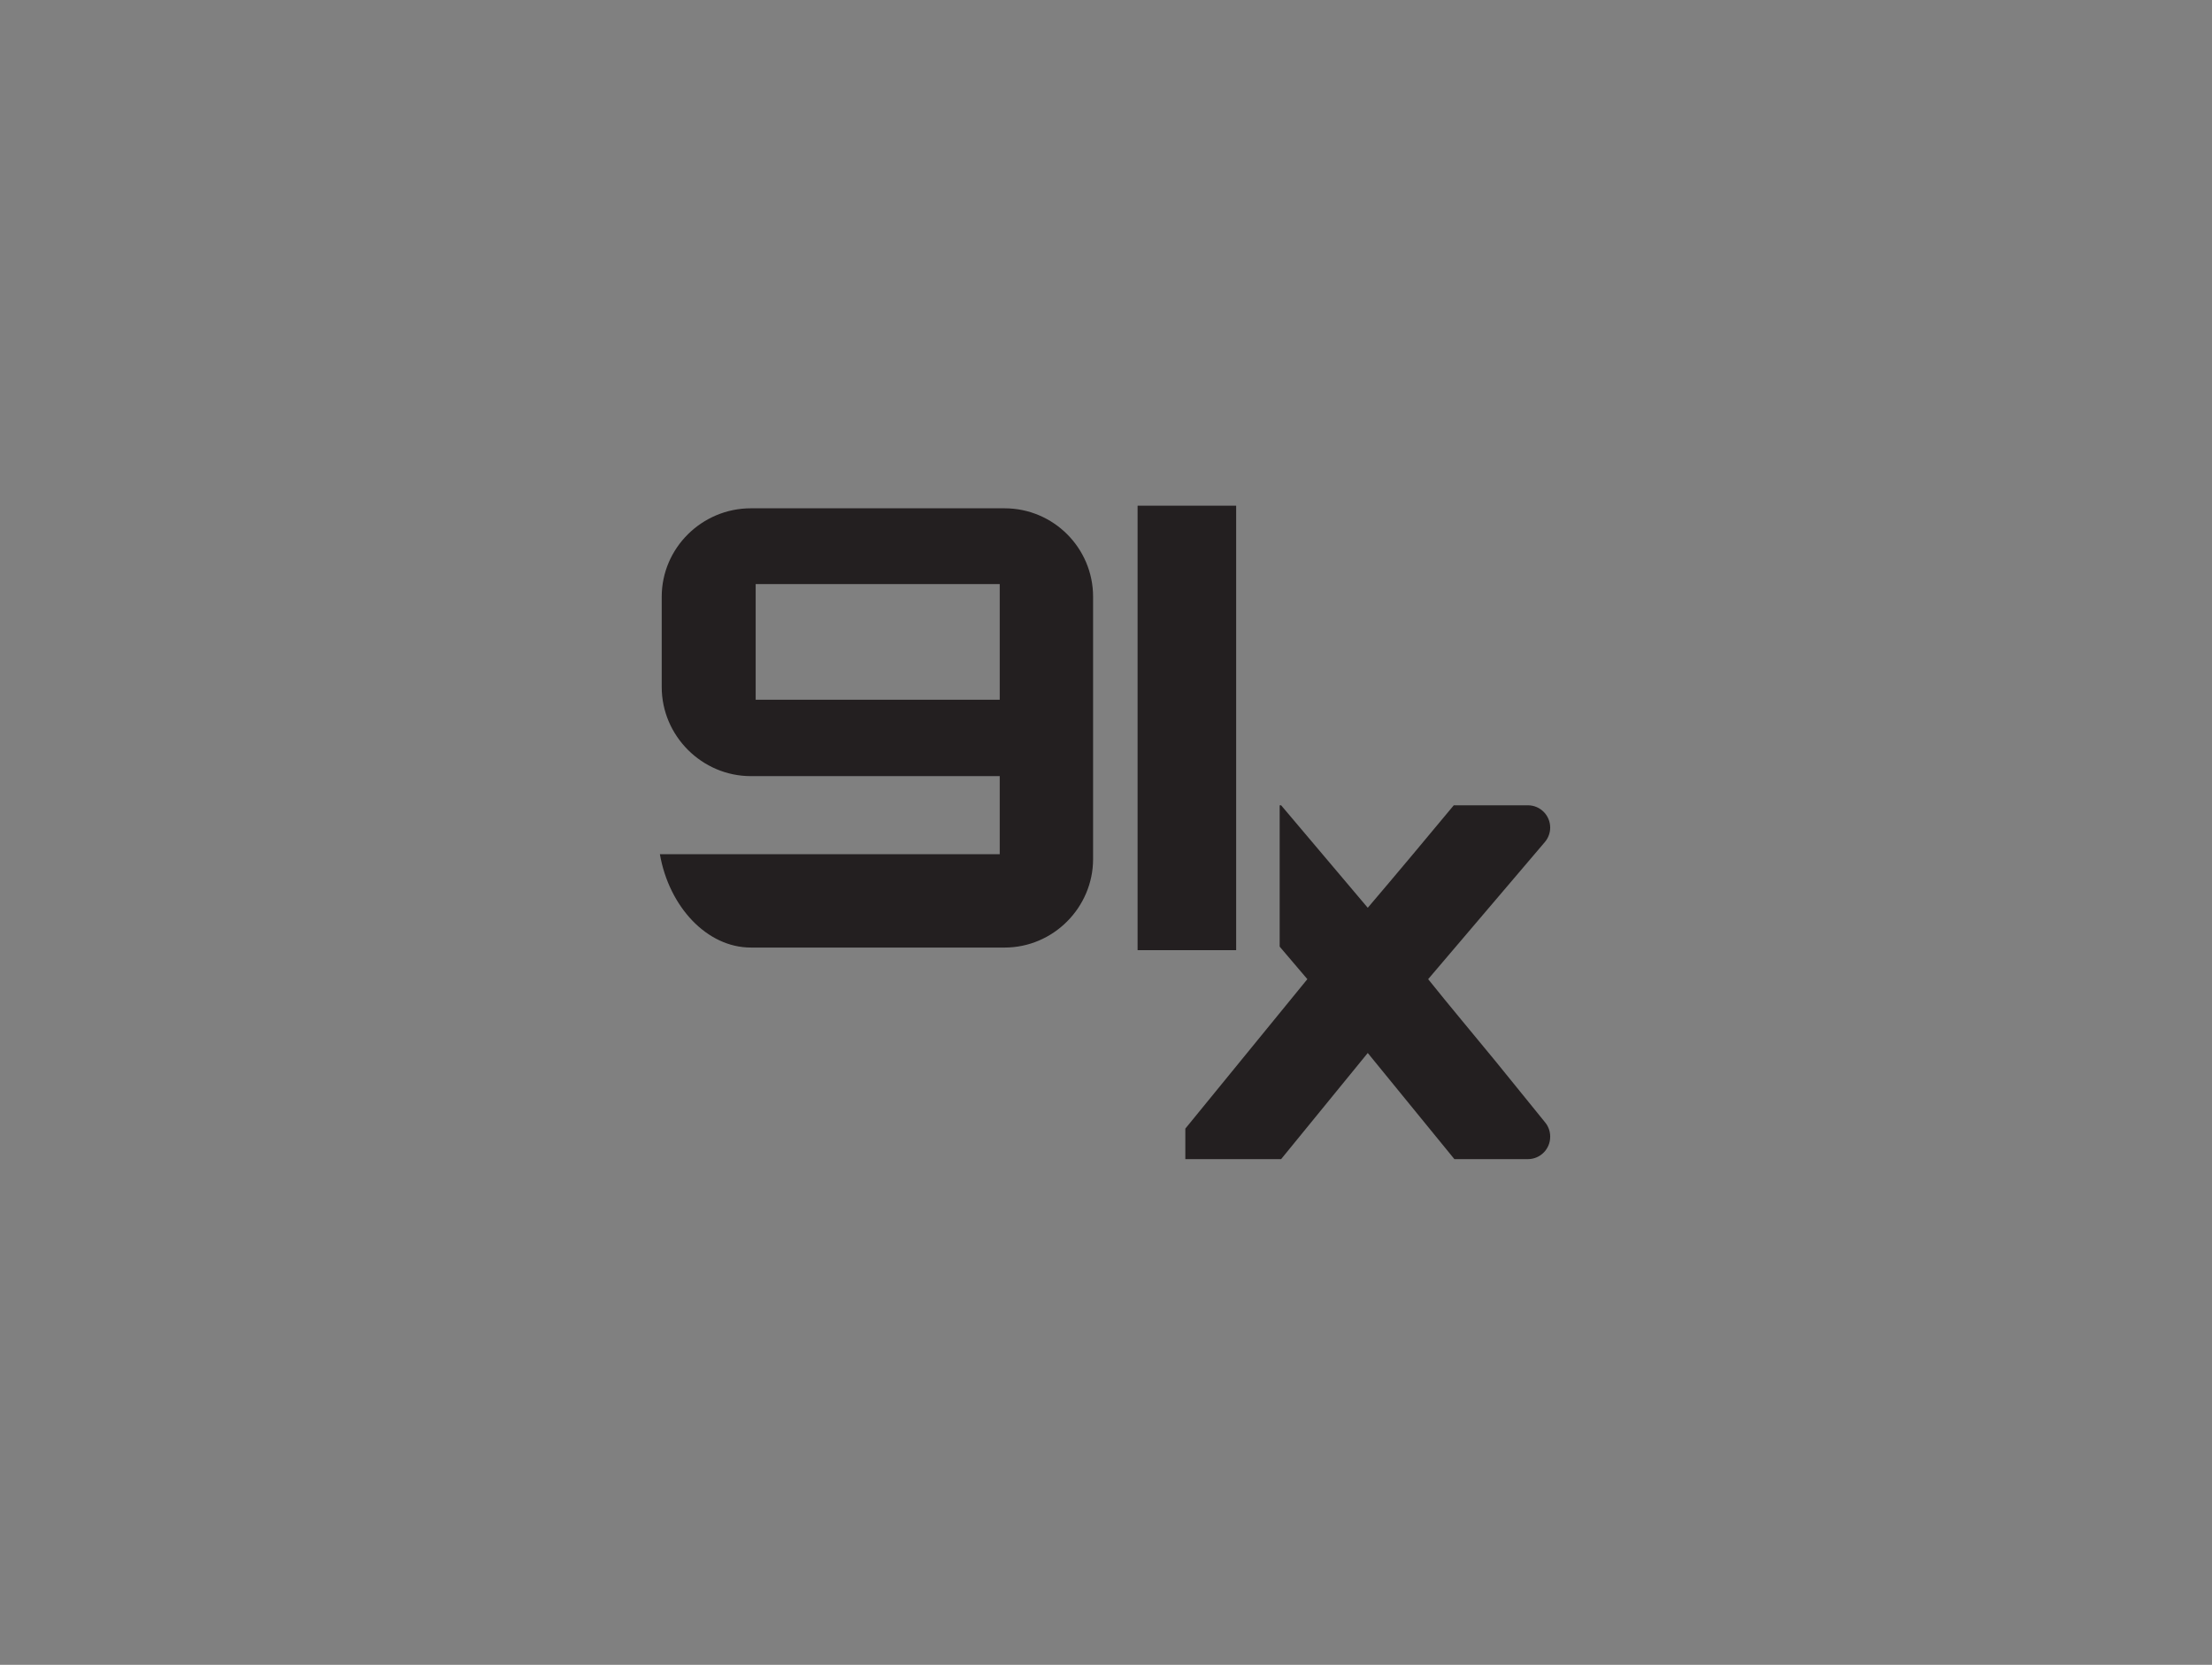
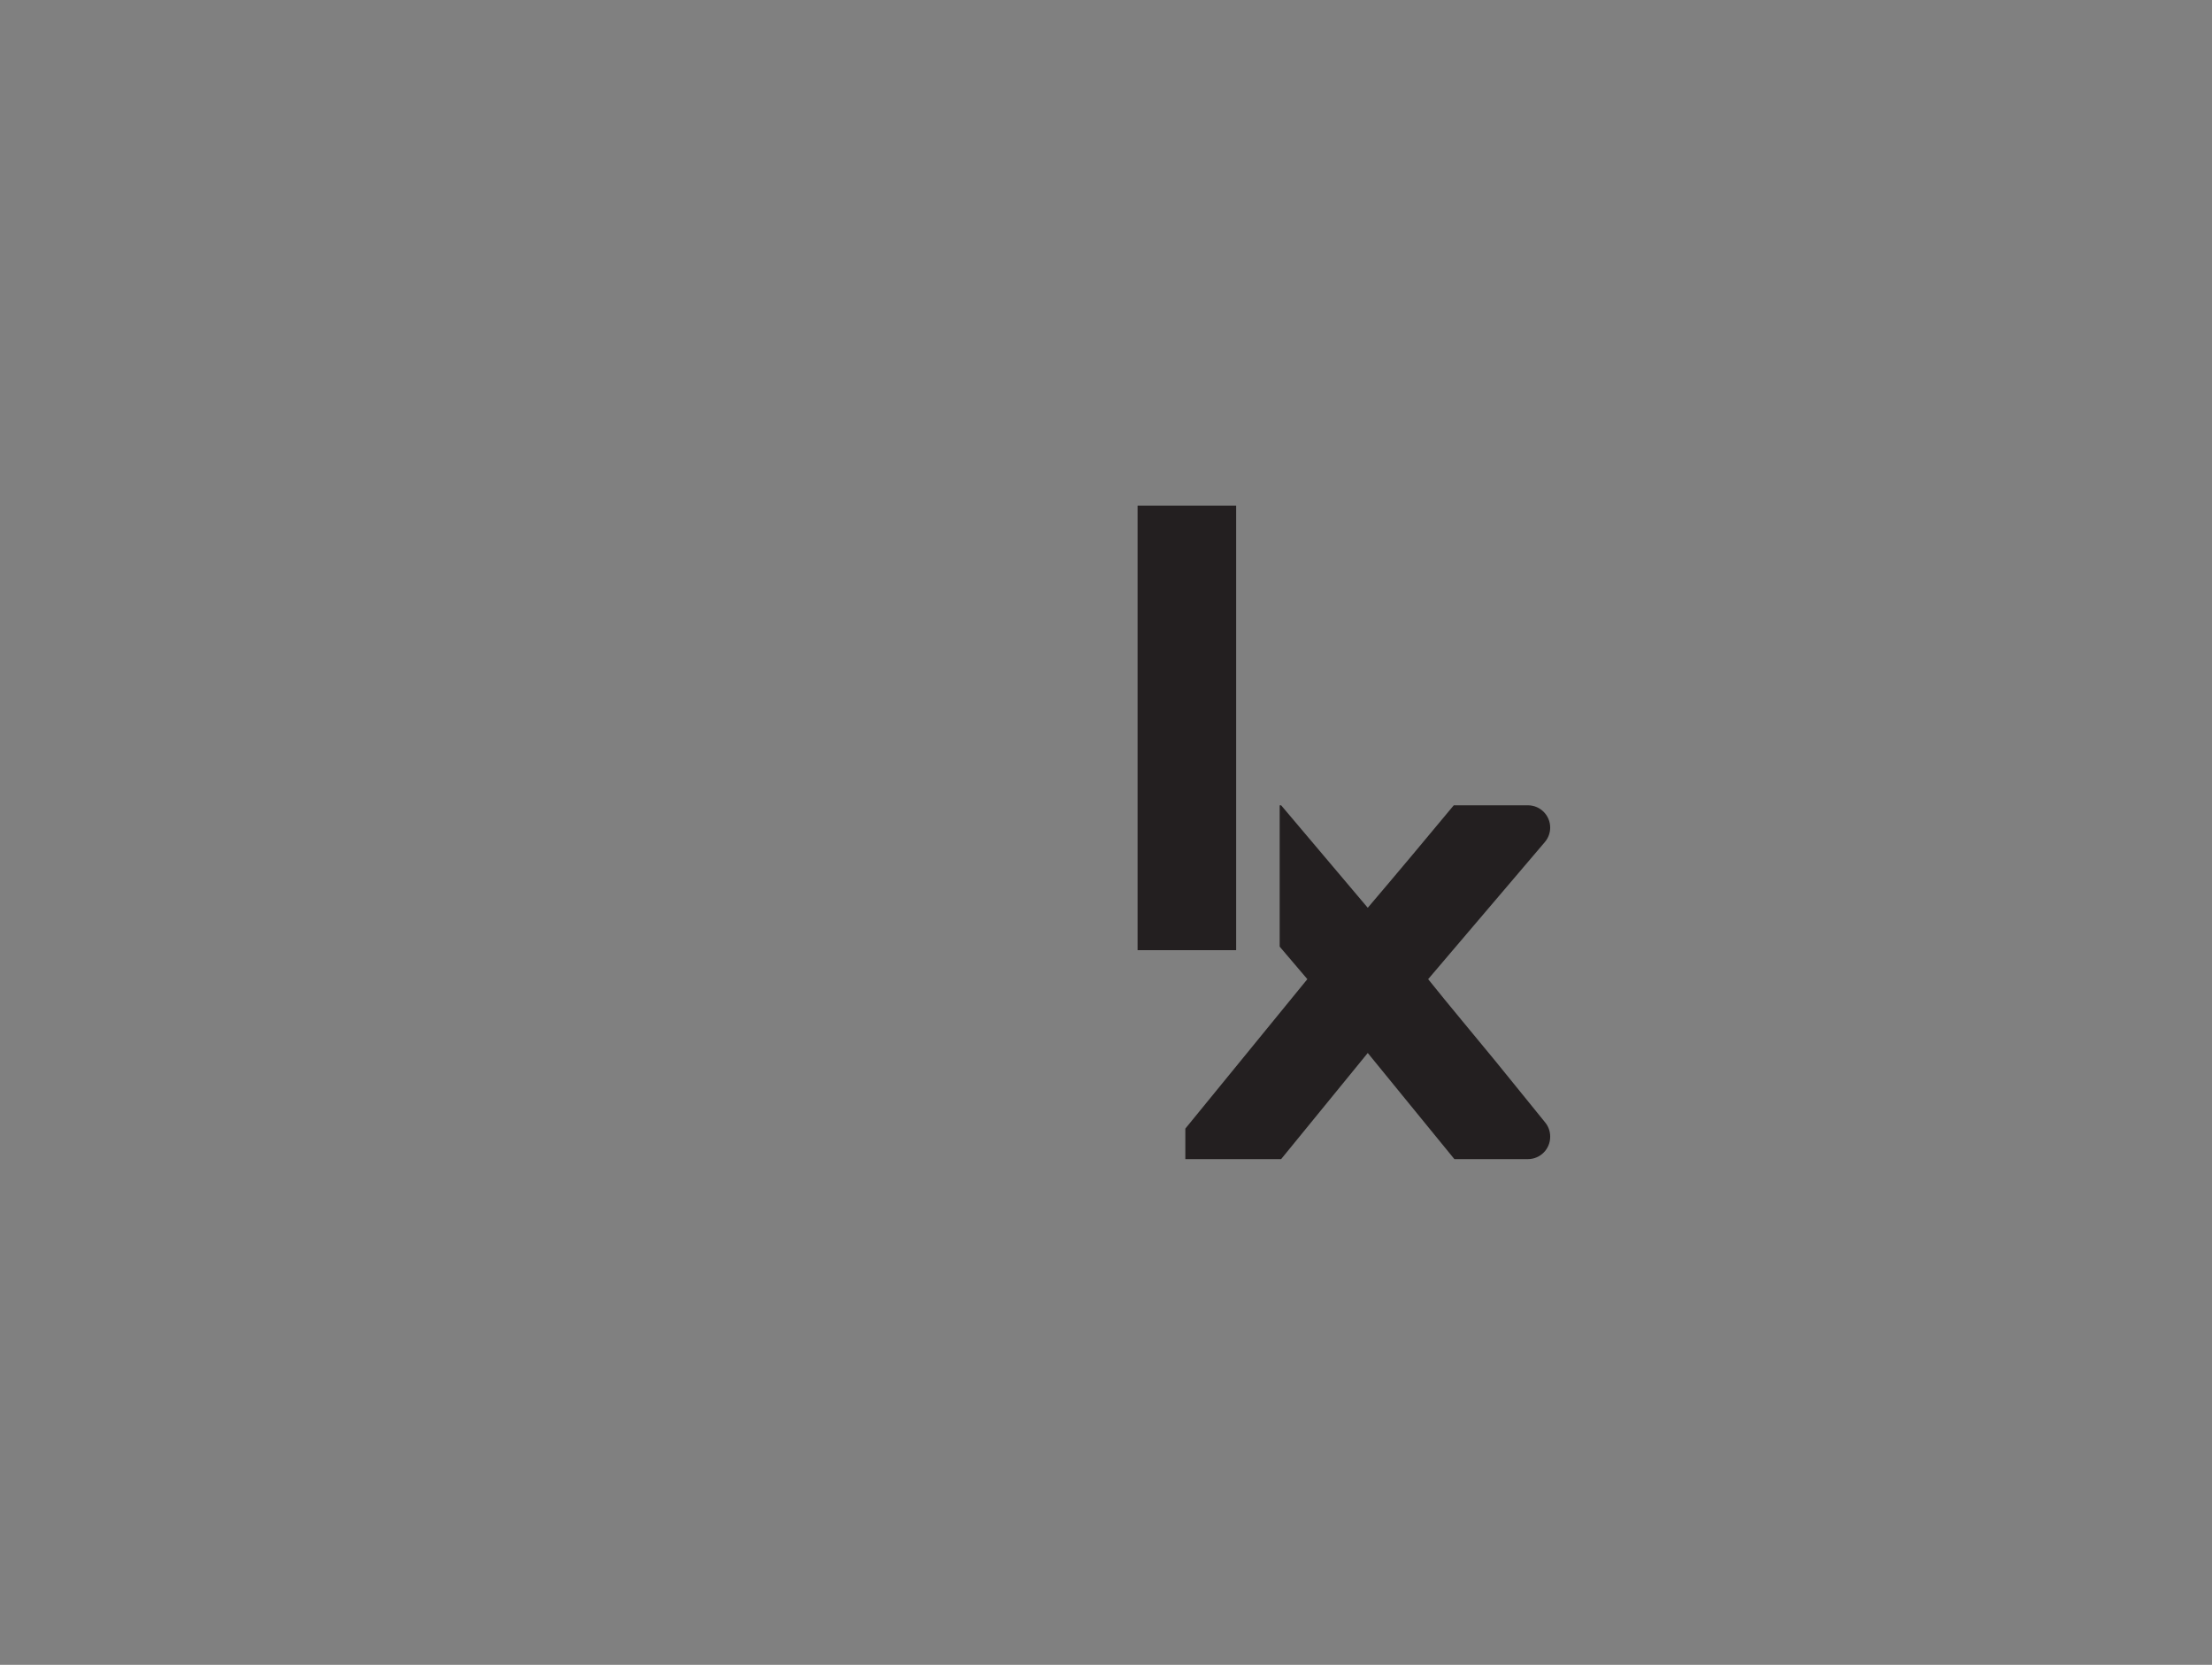
<svg xmlns="http://www.w3.org/2000/svg" id="Layer_1" version="1.1" viewBox="0 0 2296.17 1728.37">
  <rect x="0" y="0" width="2296.17" height="1728.37" fill="#808080" stroke="none" />
  <defs>
    <style>
      .st0 {
        fill: #231f20;
      }

      .st1 {
        fill: #fff;
      }
    </style>
  </defs>
  <path class="st0" d="M-1842.5,867.73h0c0,2.03-.72,3.99-2.04,5.53l-44.68,52.49c8.41,10.51,17.28,21.02,25.69,31.3l19.11,23.57c1.23,1.52,1.91,3.42,1.91,5.38v.11c0,4.71-3.82,8.54-8.54,8.54h-28.13s-33.16-40.64-33.16-40.64l-33.16,40.64h-36.67v-11.68l46.71-57.22-46.71-54.88v-11.68h36.67l33.16,39.24c10.74-12.61,22.65-26.86,32.93-39.24h28.36c4.71,0,8.54,3.82,8.54,8.54Z" />
  <rect class="st1" x="-2005.05" y="732.79" width="59" height="193" />
  <path class="st0" d="M-2148.5,913.66c-16.82,0-31.3-15.65-34.8-35.73h130.09v-29.89h-95.29c-18.68,0-34.1-15.41-34.1-34.1v-34.57c0-18.68,15.42-33.87,34.1-33.87h97.16c18.68,0,33.87,15.18,33.87,33.87v100.43c0,18.45-15.18,33.87-33.87,33.87h-97.16ZM-2053.21,818.79v-44.28h-93.42v44.28h93.42Z" />
  <rect class="st0" x="-2000.44" y="744.5" width="37.73" height="170.16" />
  <g>
    <path class="st0" d="M1609.17,859.18h0c0-12.79-10.36-23.15-23.15-23.15h-76.92c-27.87,33.57-60.17,72.2-89.3,106.4l-89.93-106.4h-1.51v146.73l28.74,33.77-126.67,155.17v31.67h99.44l89.93-110.2,89.93,110.2h76.29c12.78,0,23.15-10.36,23.15-23.15v-.31c0-5.31-1.82-10.46-5.17-14.58l-51.83-63.93c-22.8-27.87-46.87-56.37-69.67-84.87l121.15-142.35c3.56-4.19,5.52-9.51,5.52-15Z" />
-     <path class="st0" d="M779.37,983.72c-45.6,0-84.87-42.43-94.37-96.9h352.77v-81.07h-258.4c-50.67,0-92.47-41.8-92.47-92.47v-93.73c0-50.67,41.8-91.84,92.47-91.84h263.47c50.67,0,91.84,41.17,91.84,91.84v272.34c0,50.04-41.17,91.84-91.84,91.84h-263.47ZM1037.77,726.46v-120.08h-253.34v120.08h253.34Z" />
    <rect class="st0" x="1180.87" y="525" width="102.32" height="461.43" />
  </g>
</svg>